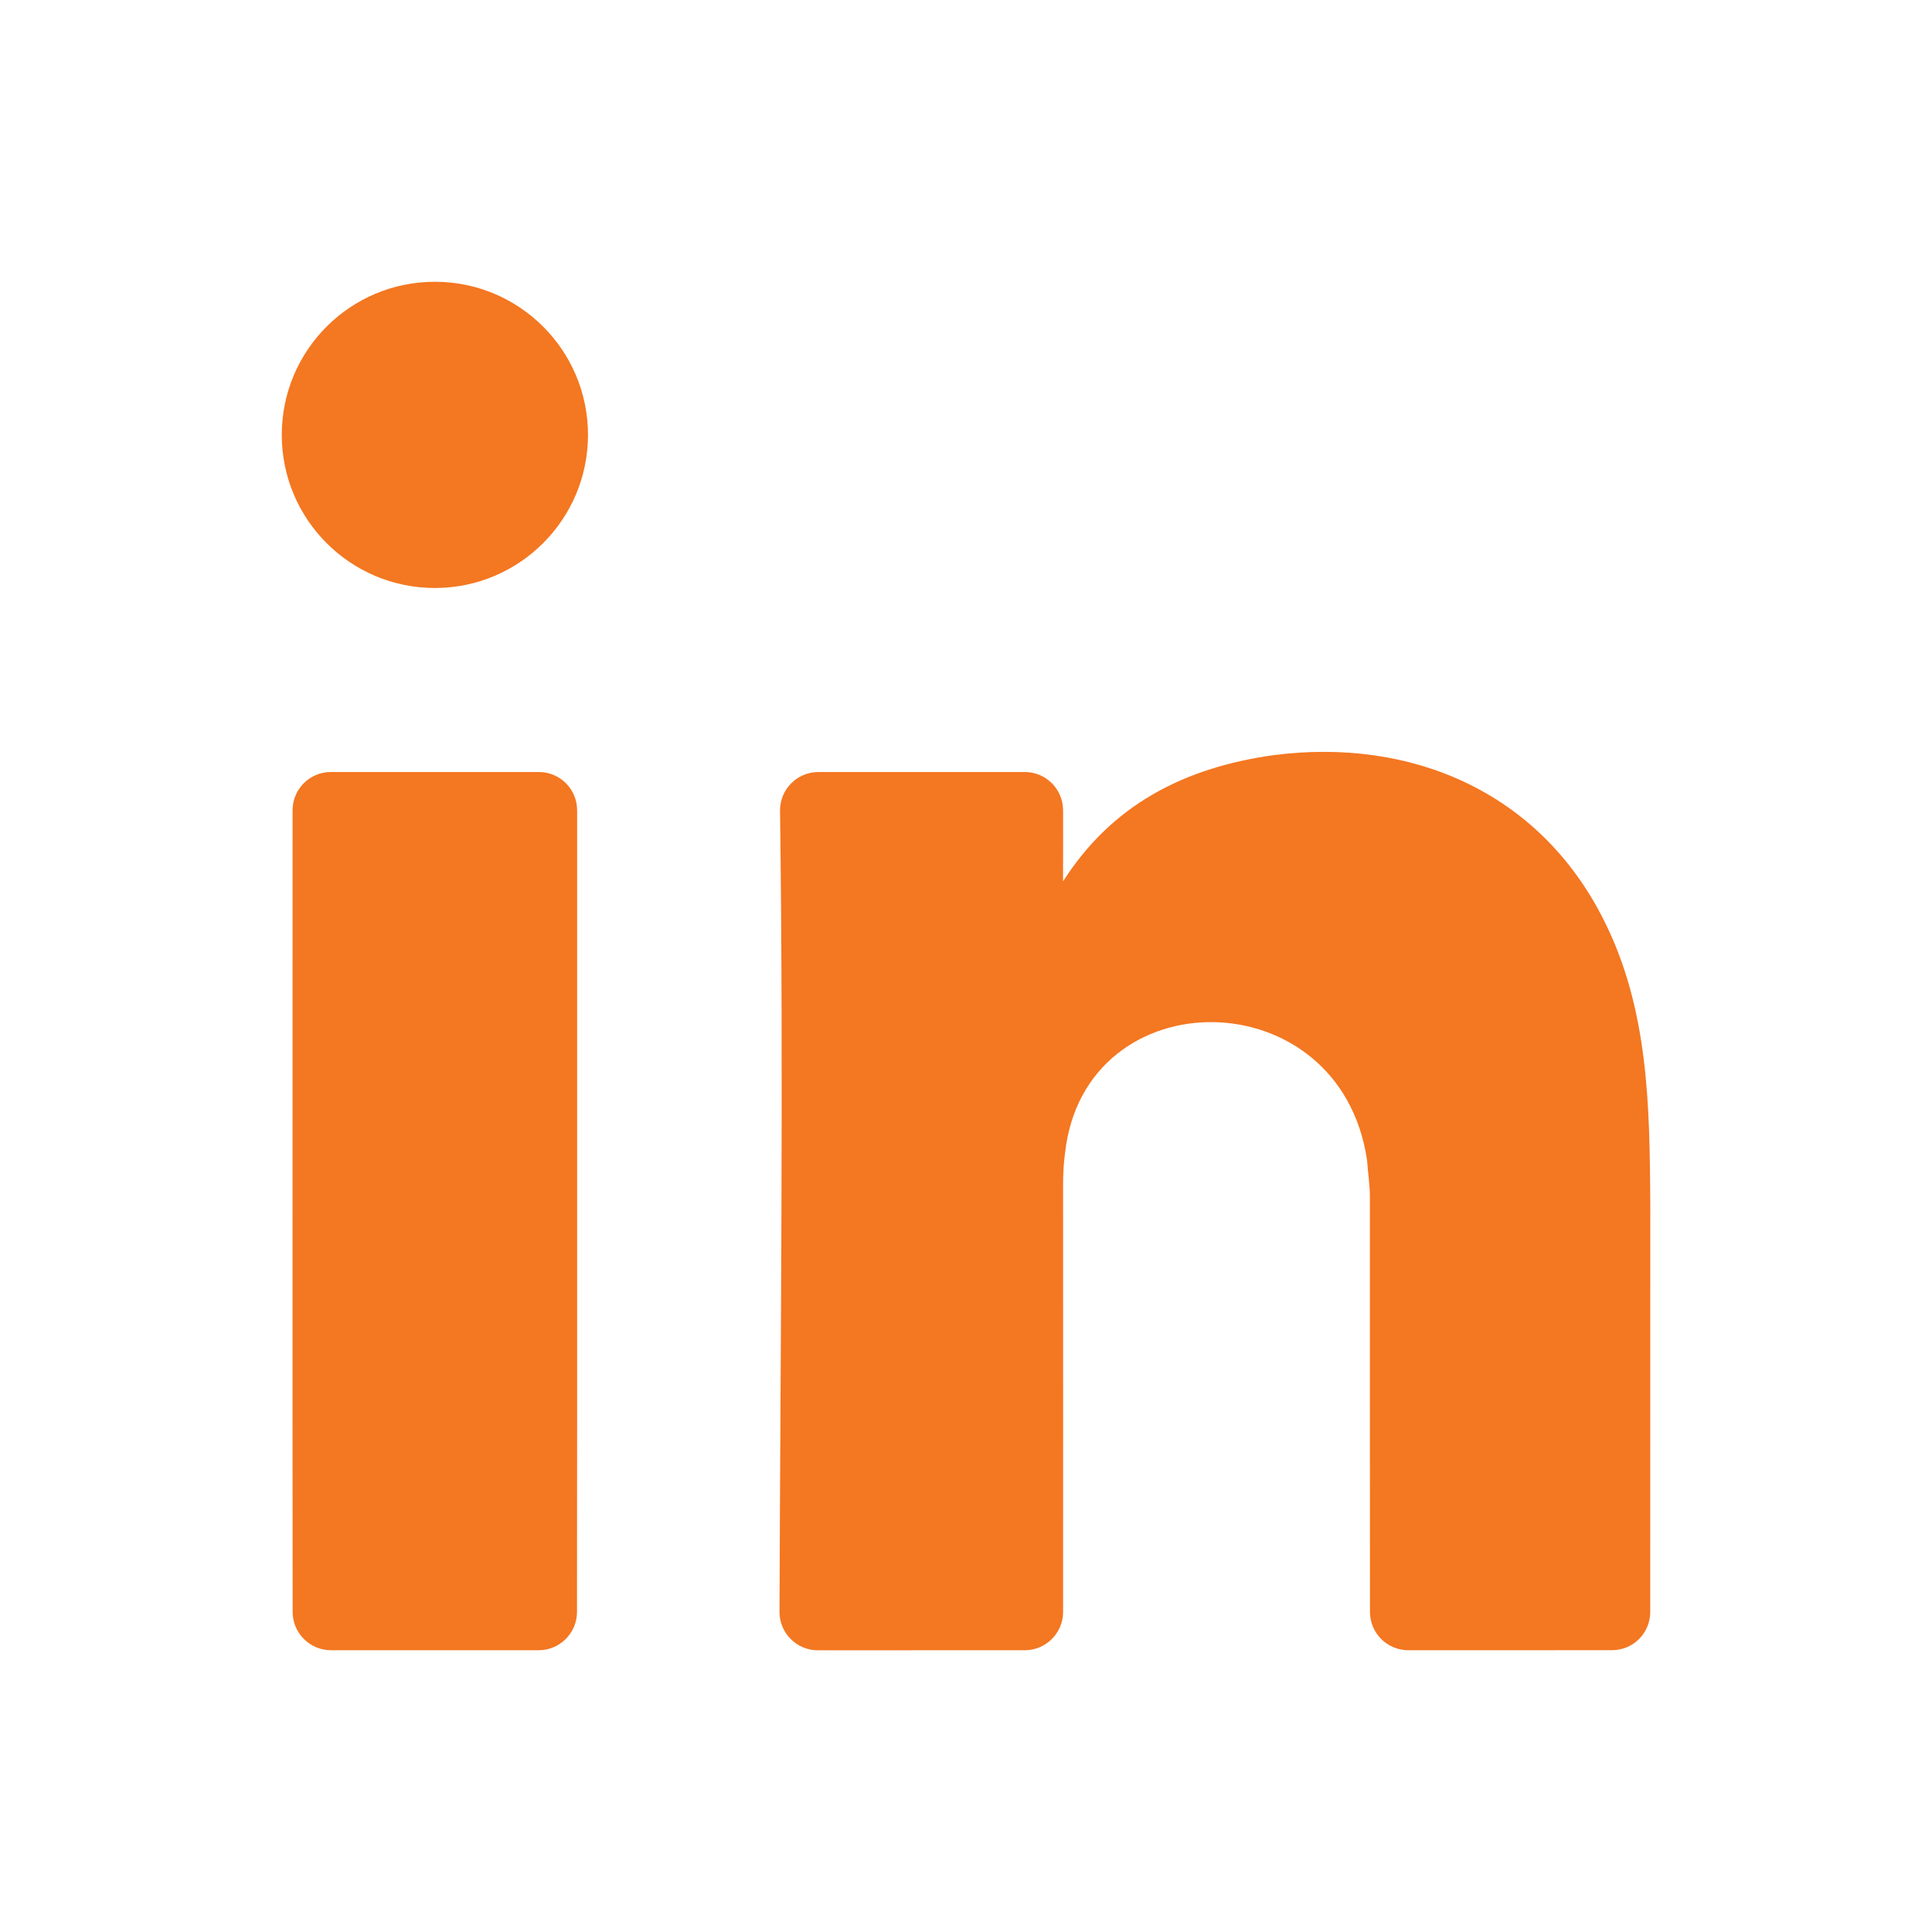
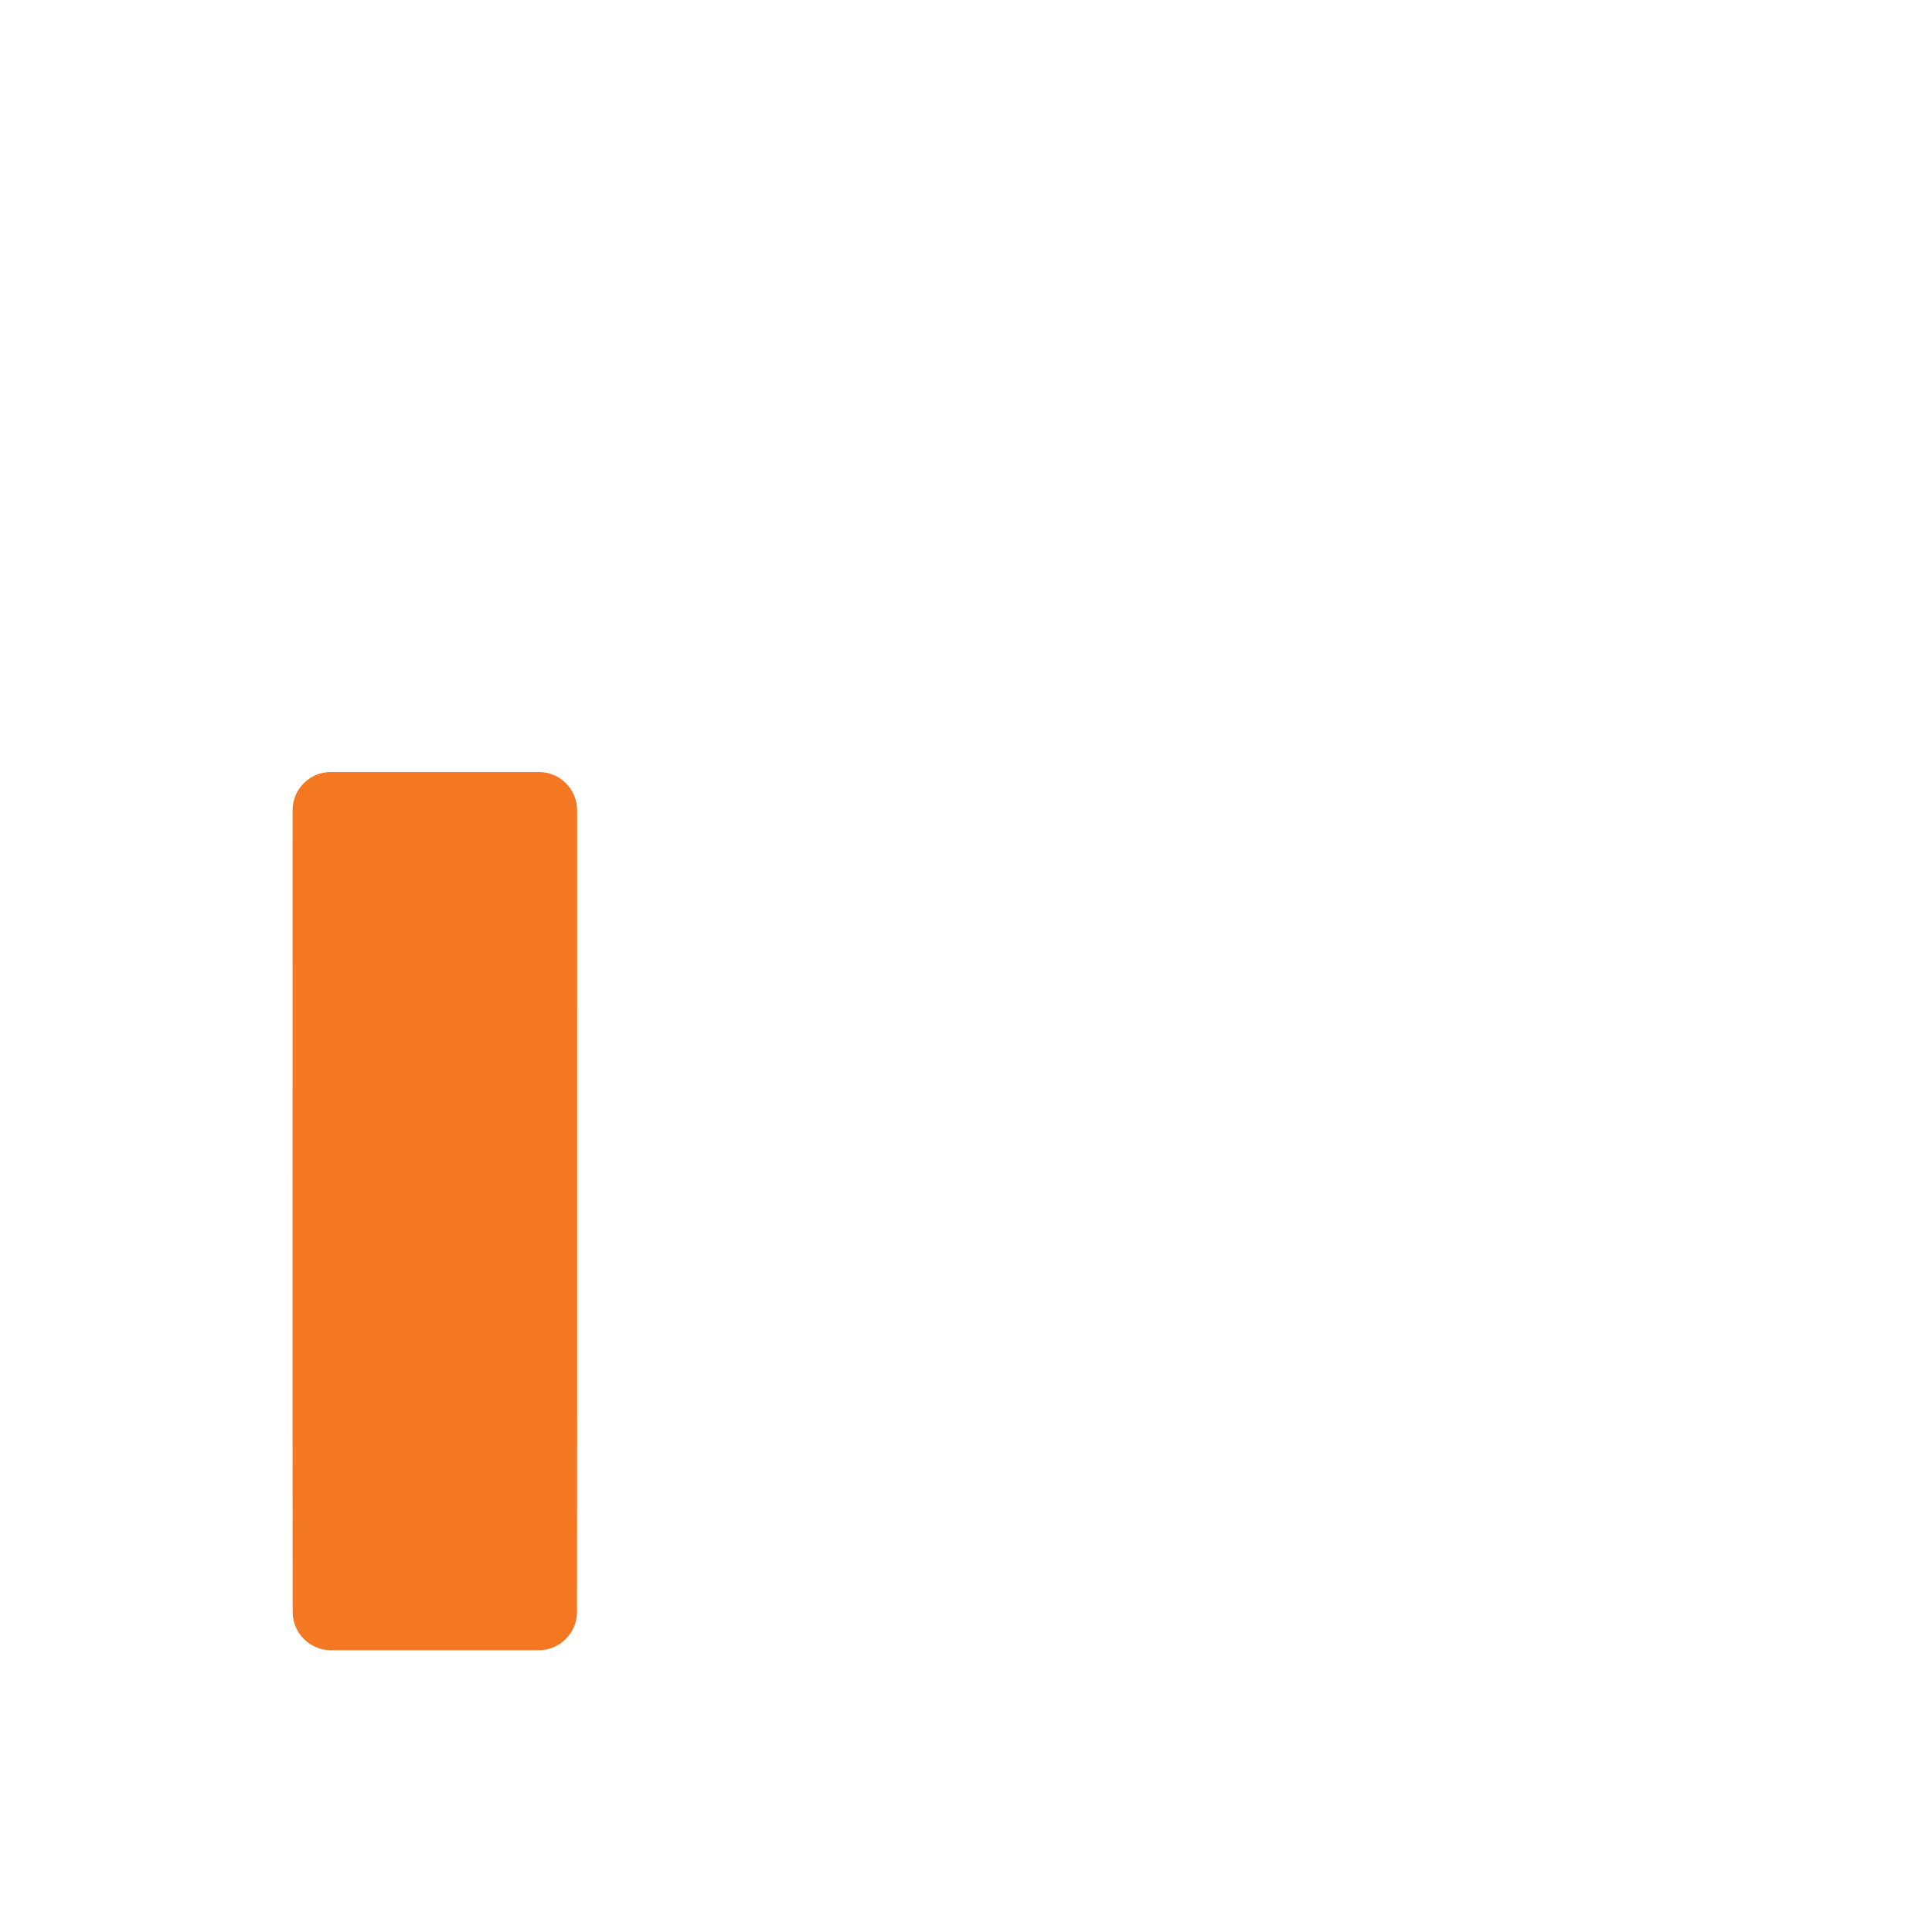
<svg xmlns="http://www.w3.org/2000/svg" width="32" height="32" viewBox="0 0 32 32" fill="none">
-   <path d="M21.09 12.508C23.364 12.213 25.488 13.105 26.559 15.229C27.309 16.712 27.323 18.315 27.334 19.934C27.333 22.189 27.334 24.444 27.333 26.7C27.333 27.049 27.051 27.332 26.702 27.332C25.551 27.335 24.476 27.332 23.326 27.333C22.976 27.333 22.692 27.05 22.691 26.7C22.688 24.234 22.692 22.31 22.69 19.844C22.692 19.634 22.657 19.427 22.643 19.219C22.198 16.193 17.966 16.182 17.641 19.095C17.594 19.422 17.611 19.751 17.608 20.079C17.607 22.467 17.611 24.313 17.608 26.701C17.607 27.05 17.323 27.333 16.974 27.333C15.813 27.333 14.706 27.333 13.546 27.334C13.195 27.334 12.91 27.049 12.911 26.698C12.926 22.27 12.979 17.858 12.92 13.431C12.915 13.077 13.201 12.787 13.556 12.787C14.713 12.788 15.817 12.787 16.974 12.787C17.325 12.787 17.608 13.072 17.608 13.422C17.609 13.898 17.609 14.122 17.607 14.599C18.409 13.342 19.595 12.718 21.09 12.508Z" fill="#F47721" />
  <path d="M4.846 13.421C4.846 13.071 5.129 12.787 5.479 12.787C6.628 12.786 7.776 12.786 8.925 12.787C9.275 12.787 9.559 13.071 9.559 13.421C9.557 17.847 9.562 22.273 9.557 26.699C9.556 27.049 9.272 27.333 8.922 27.333C7.776 27.332 6.629 27.332 5.482 27.333C5.132 27.333 4.848 27.049 4.847 26.699C4.843 22.273 4.847 17.847 4.846 13.421Z" fill="#F47721" />
-   <path d="M7.203 9.739C8.603 9.739 9.739 8.603 9.739 7.203C9.739 5.802 8.603 4.667 7.203 4.667C5.802 4.667 4.667 5.802 4.667 7.203C4.667 8.603 5.802 9.739 7.203 9.739Z" fill="#F47721" />
</svg>